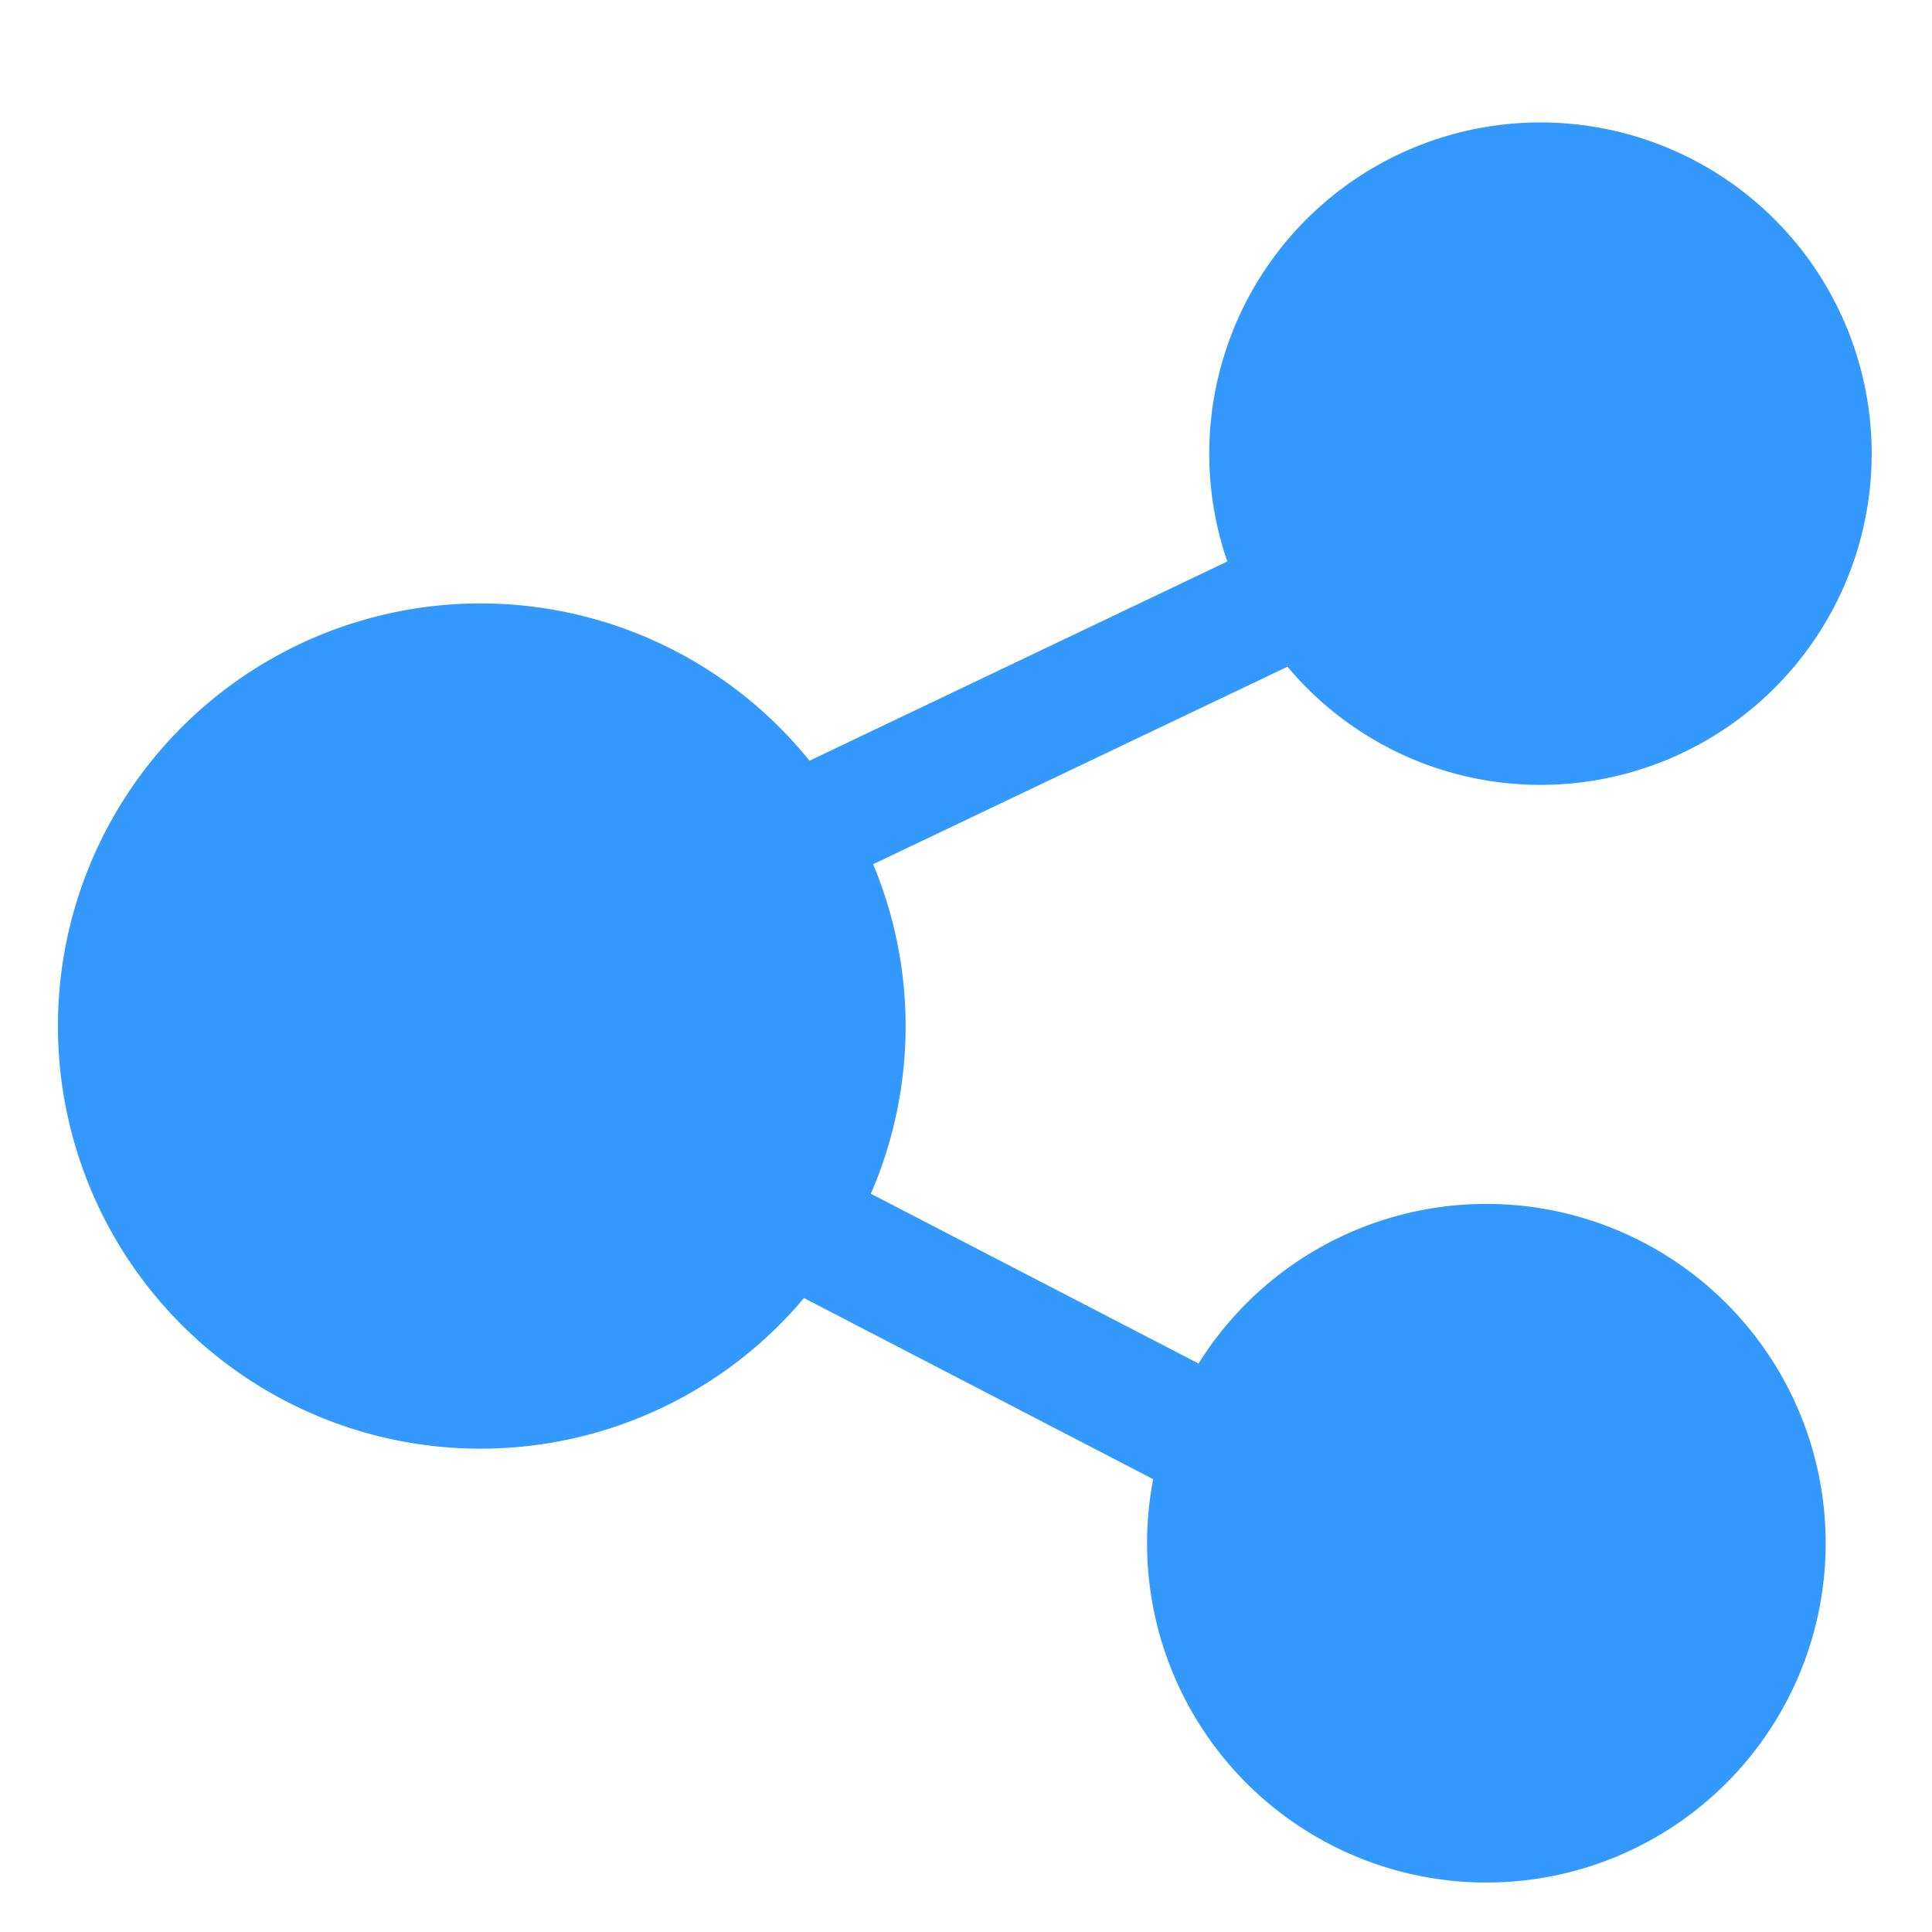
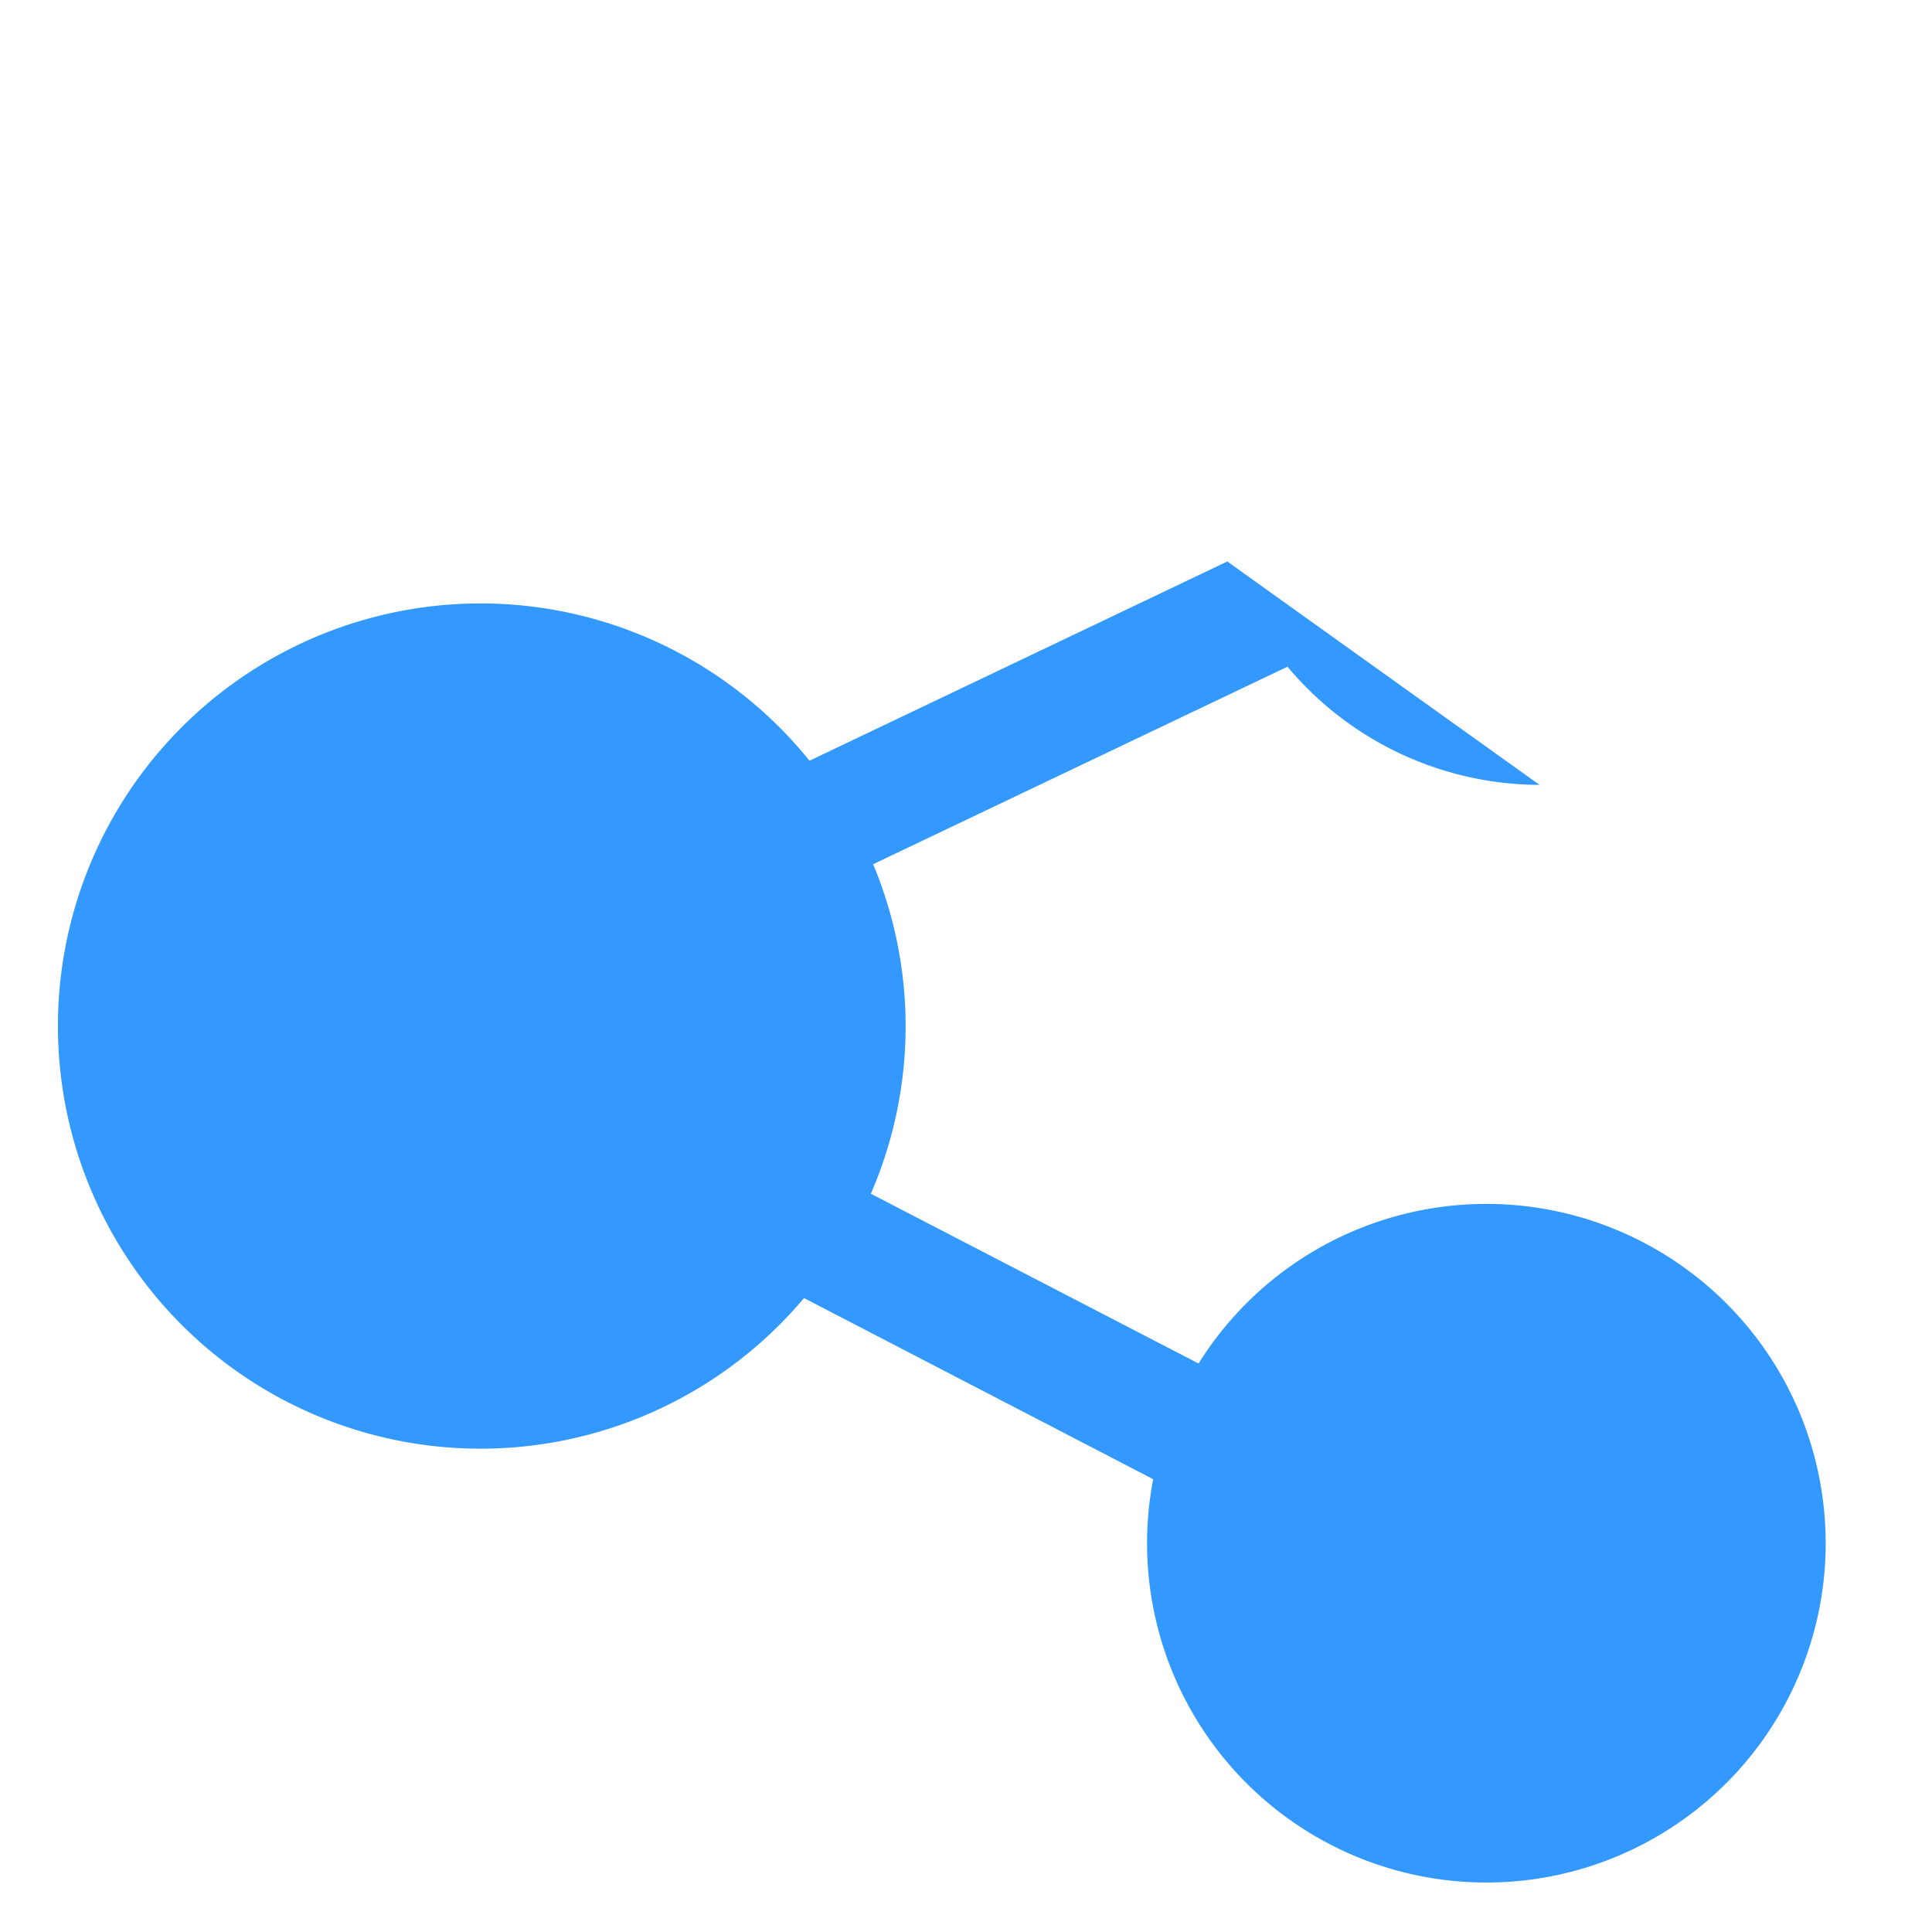
<svg xmlns="http://www.w3.org/2000/svg" t="1690507057466" class="icon" viewBox="0 0 1024 1024" version="1.1" p-id="2581" width="64" height="64">
-   <path d="M816 416a174.816 174.816 0 0 1-133.6-62.624l-219.616 104.672a222.944 222.944 0 0 1-1.216 174.656l173.696 89.984A179.84 179.84 0 1 1 611.2 784l-185.056-96a224 224 0 1 1 2.912-284.8l221.44-105.6A175.552 175.552 0 1 1 816 416z" fill="#3399FF" p-id="2582" />
+   <path d="M816 416a174.816 174.816 0 0 1-133.6-62.624l-219.616 104.672a222.944 222.944 0 0 1-1.216 174.656l173.696 89.984A179.84 179.84 0 1 1 611.2 784l-185.056-96a224 224 0 1 1 2.912-284.8l221.44-105.6z" fill="#3399FF" p-id="2582" />
</svg>